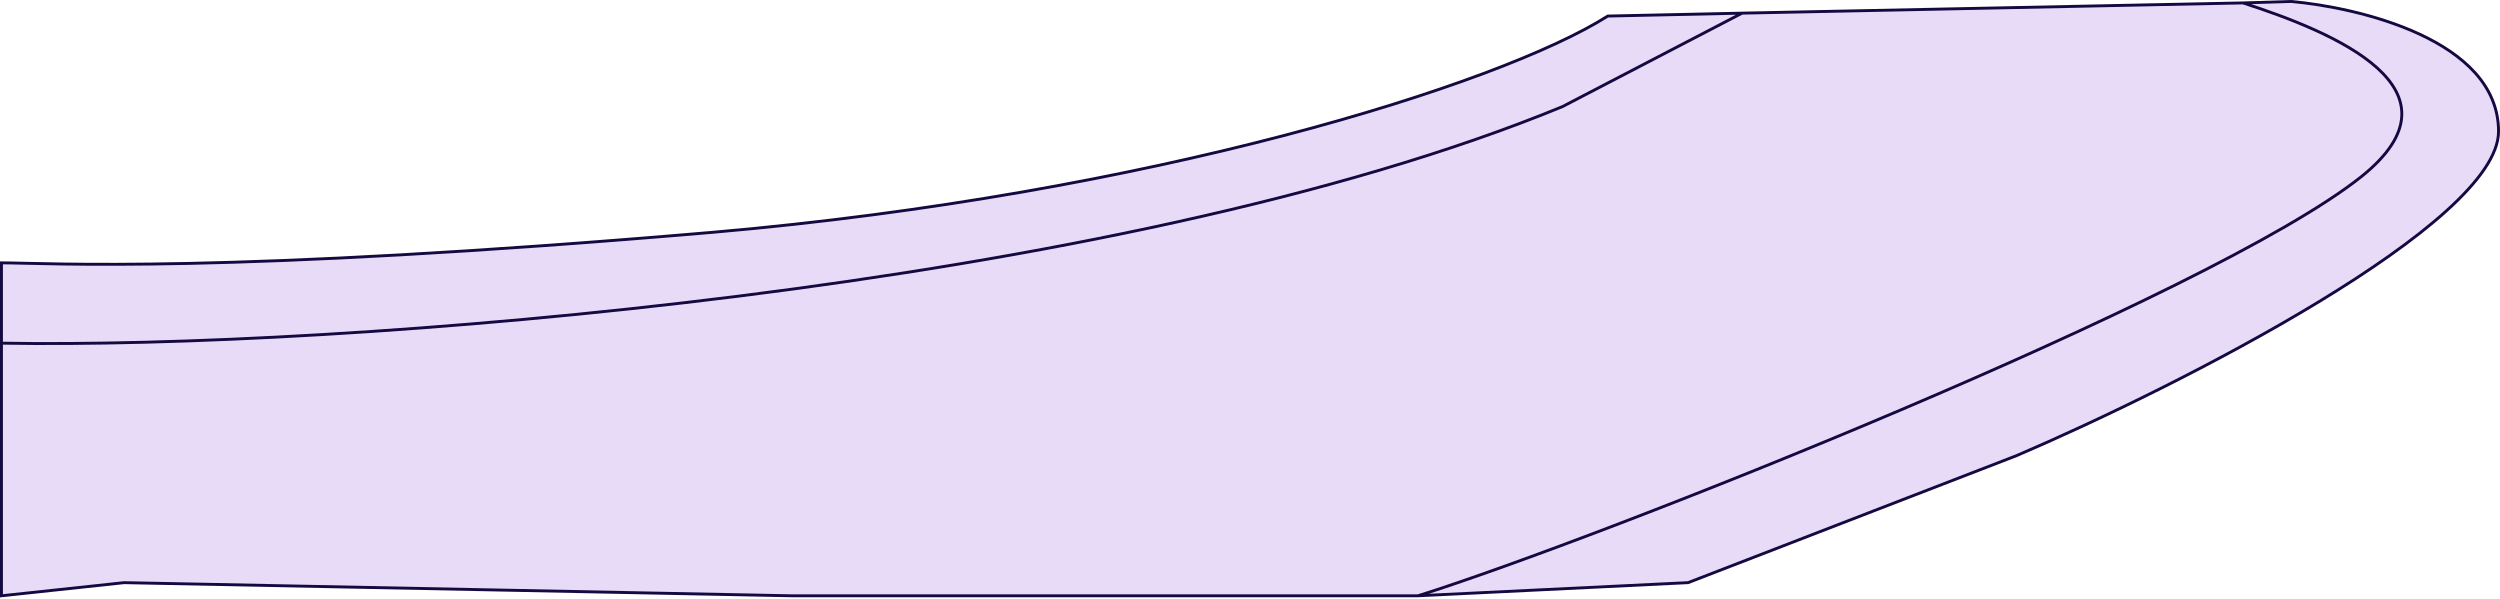
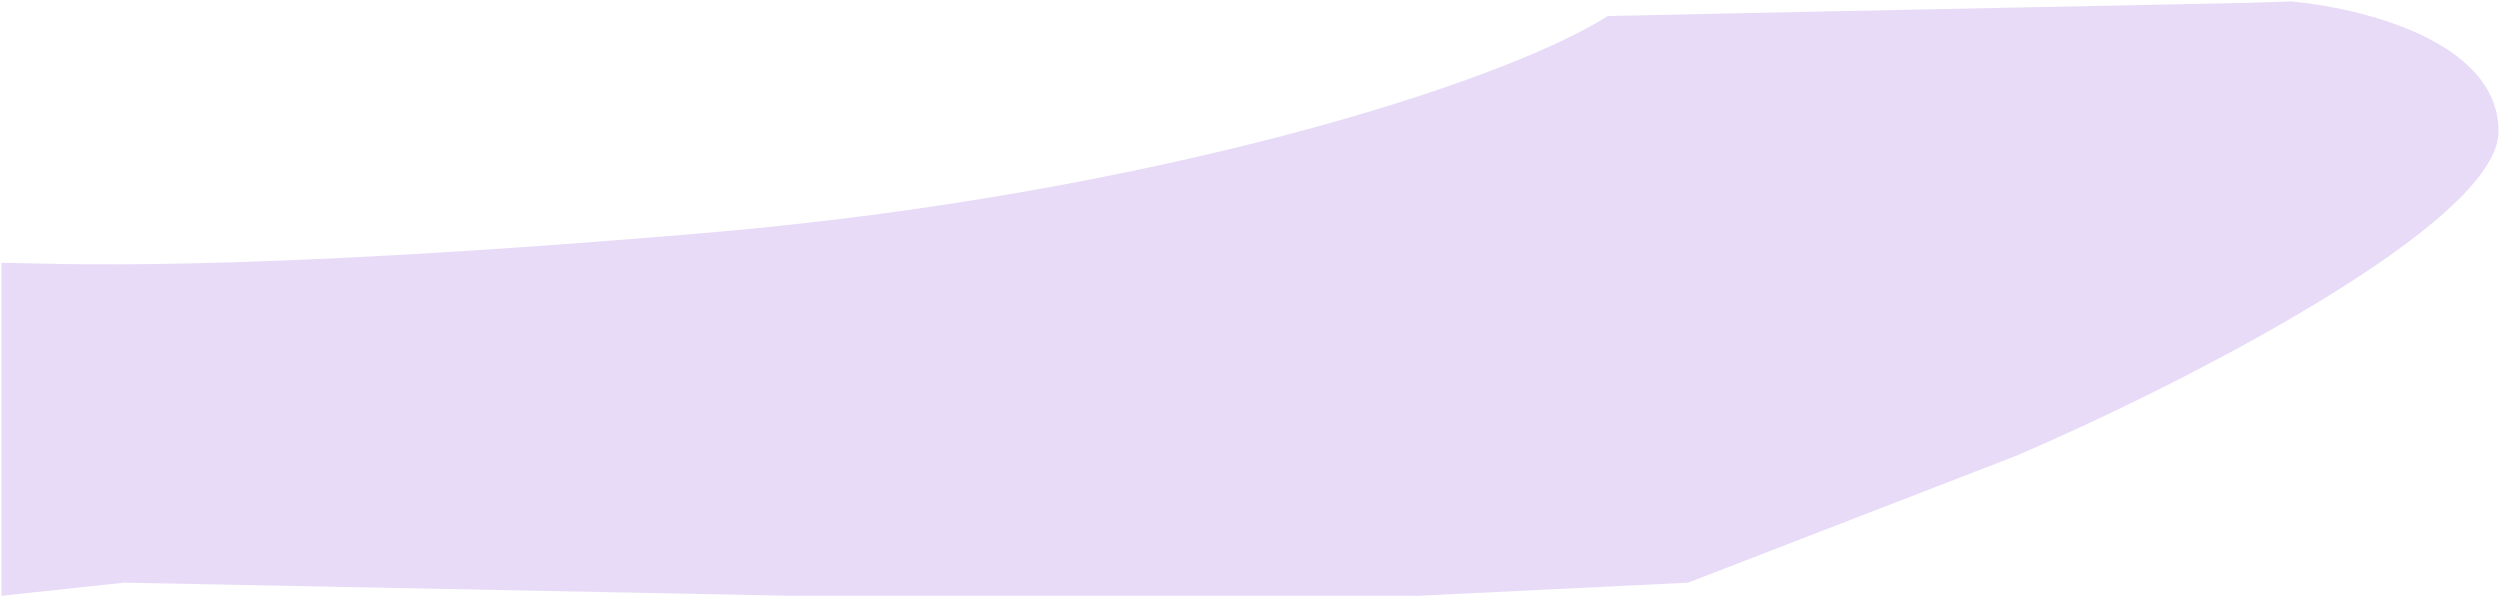
<svg xmlns="http://www.w3.org/2000/svg" fill="none" viewBox="0 0 1712 410">
  <path fill="#E7DBF7" d="M1569 1c45 4 142 26 142 89s-218 174-330 222l-225 87-185 9H542l-457-9-84 9V180c31 0 150 8 488-21 298-26 538-101 612-148l92-2 343-7 33-1Z" />
-   <path stroke="#140941" stroke-linecap="round" stroke-width="2" d="M1 235v173l84-9 457 9h429M1 235v-55c31 0 150 8 488-21 298-26 538-101 612-148l92-2M1 235c228 4 763-36 1069-162l123-64m0 0 343-7m0 0 33-1c45 4 142 26 142 89s-218 174-330 222l-225 87-185 9M1536 2c62 20 156 59 81 119-103 82-522 248-646 287" />
</svg>